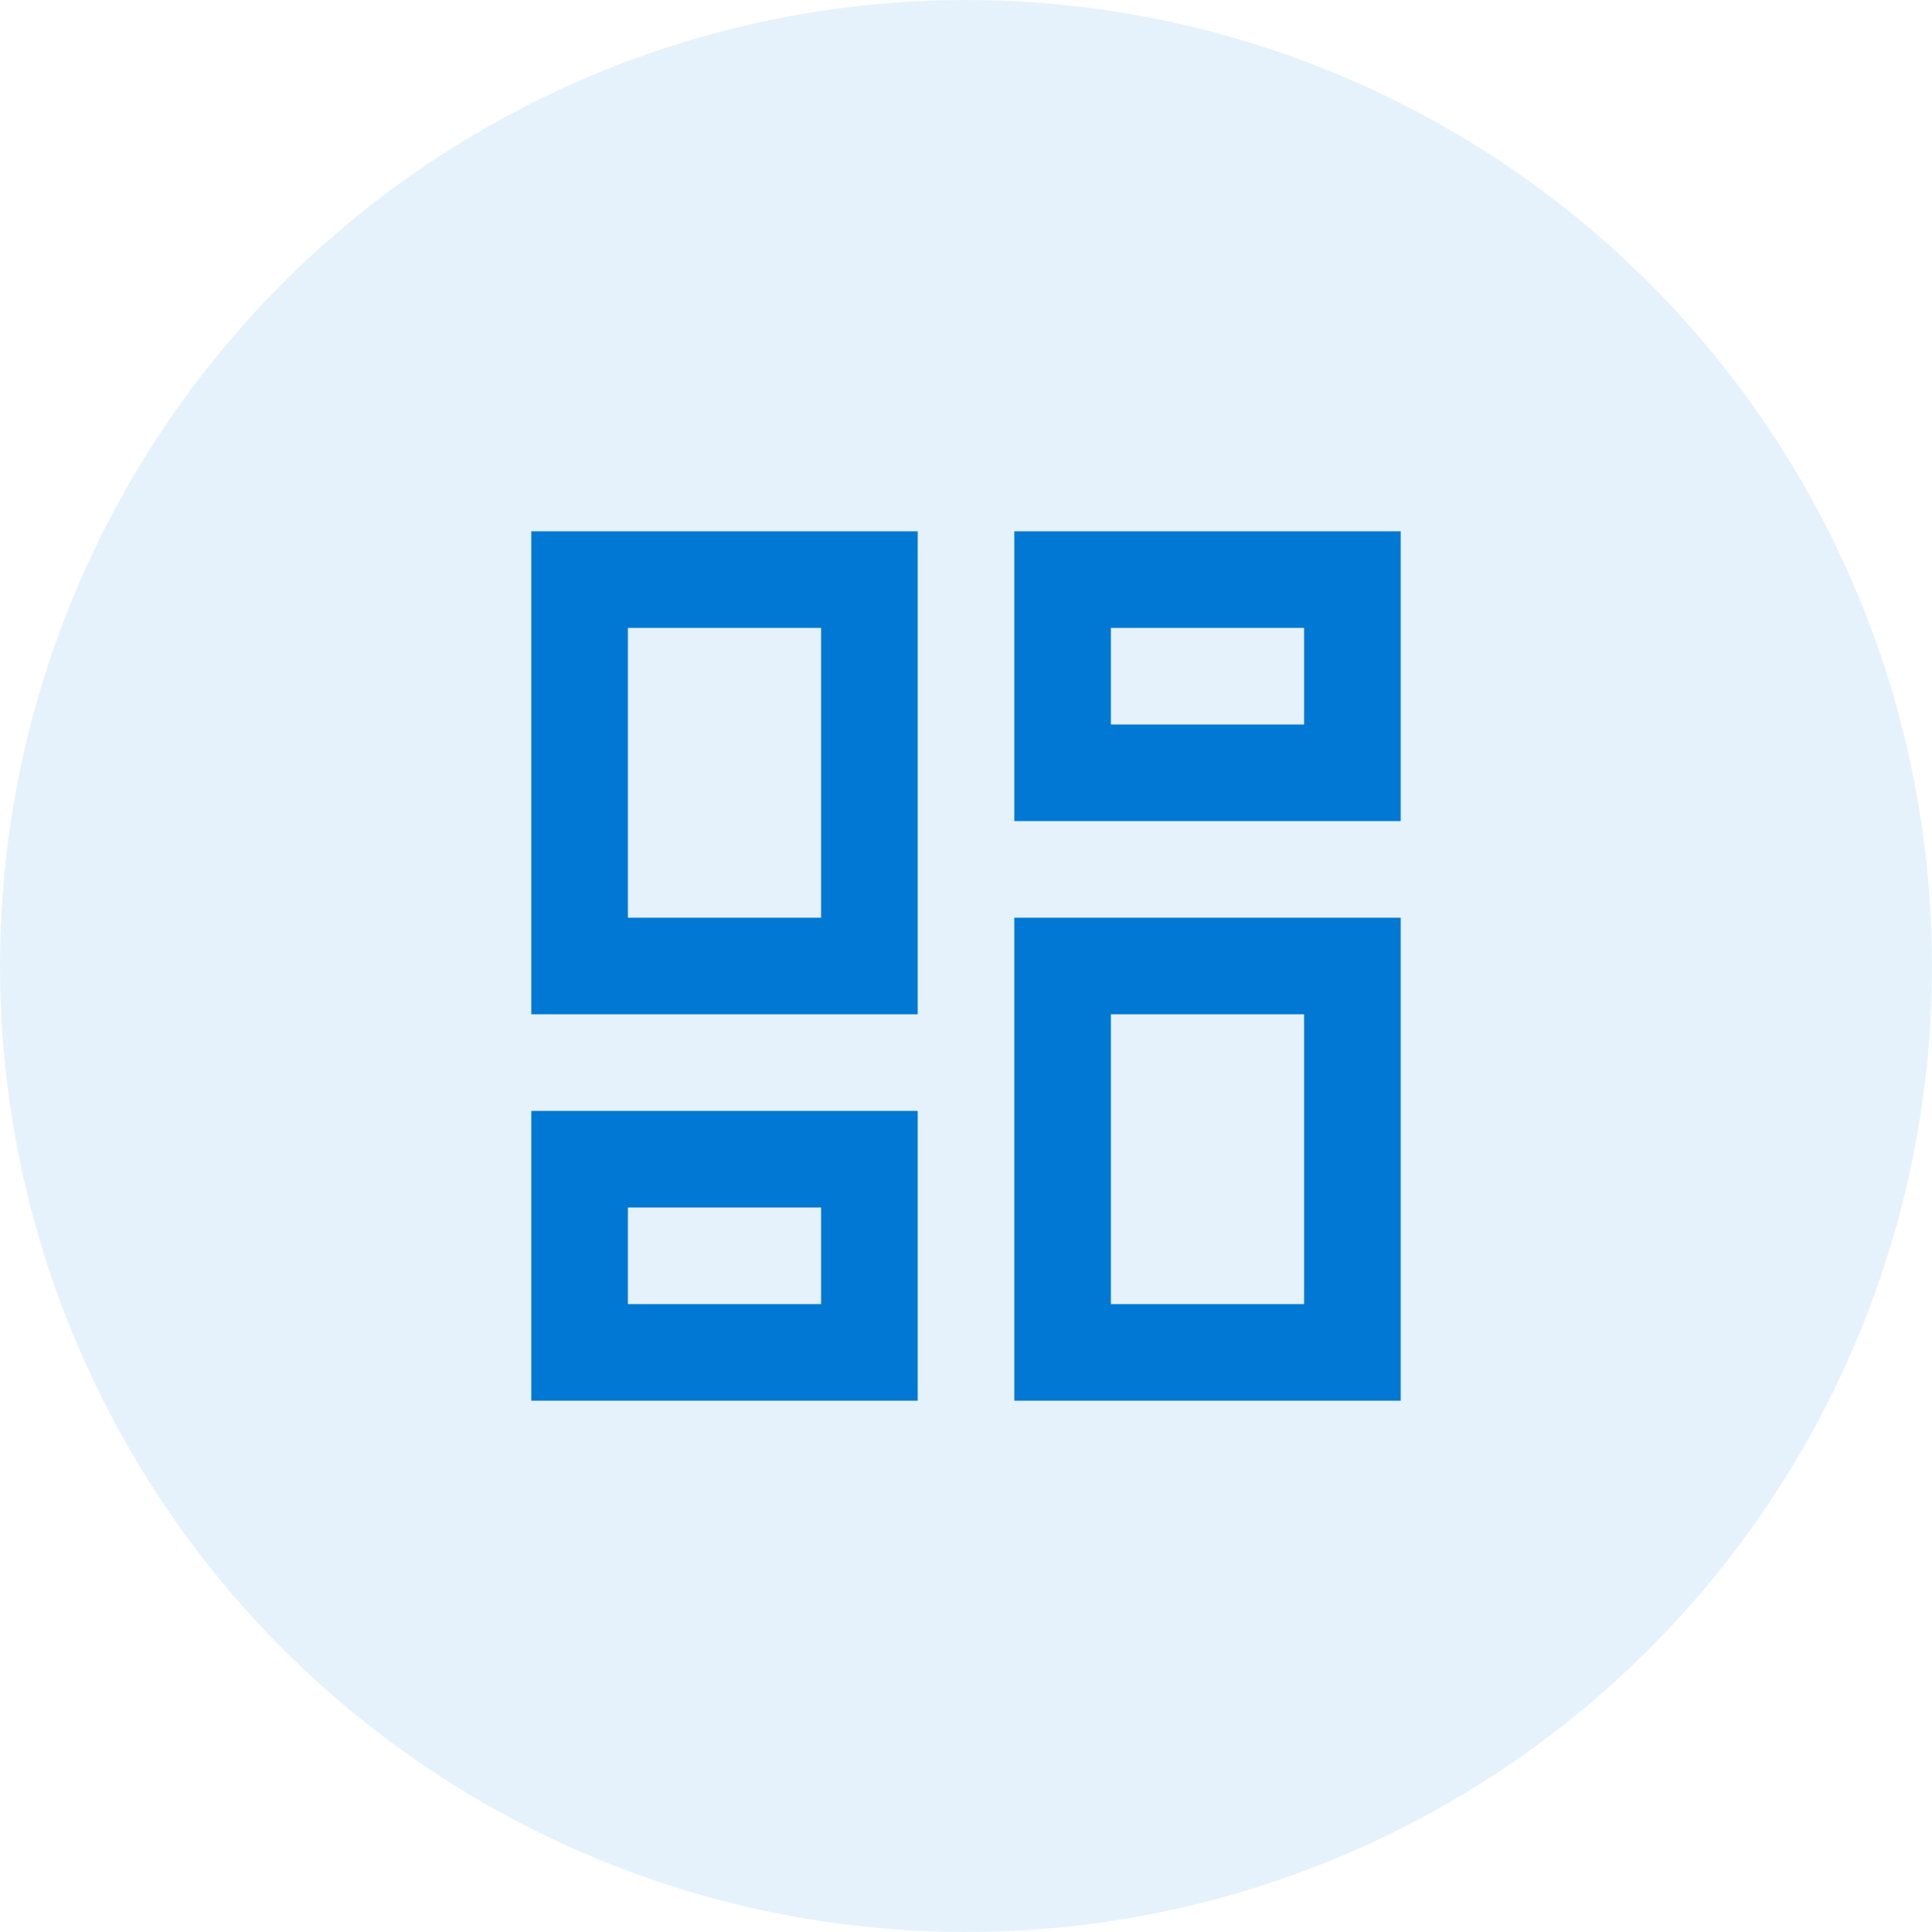
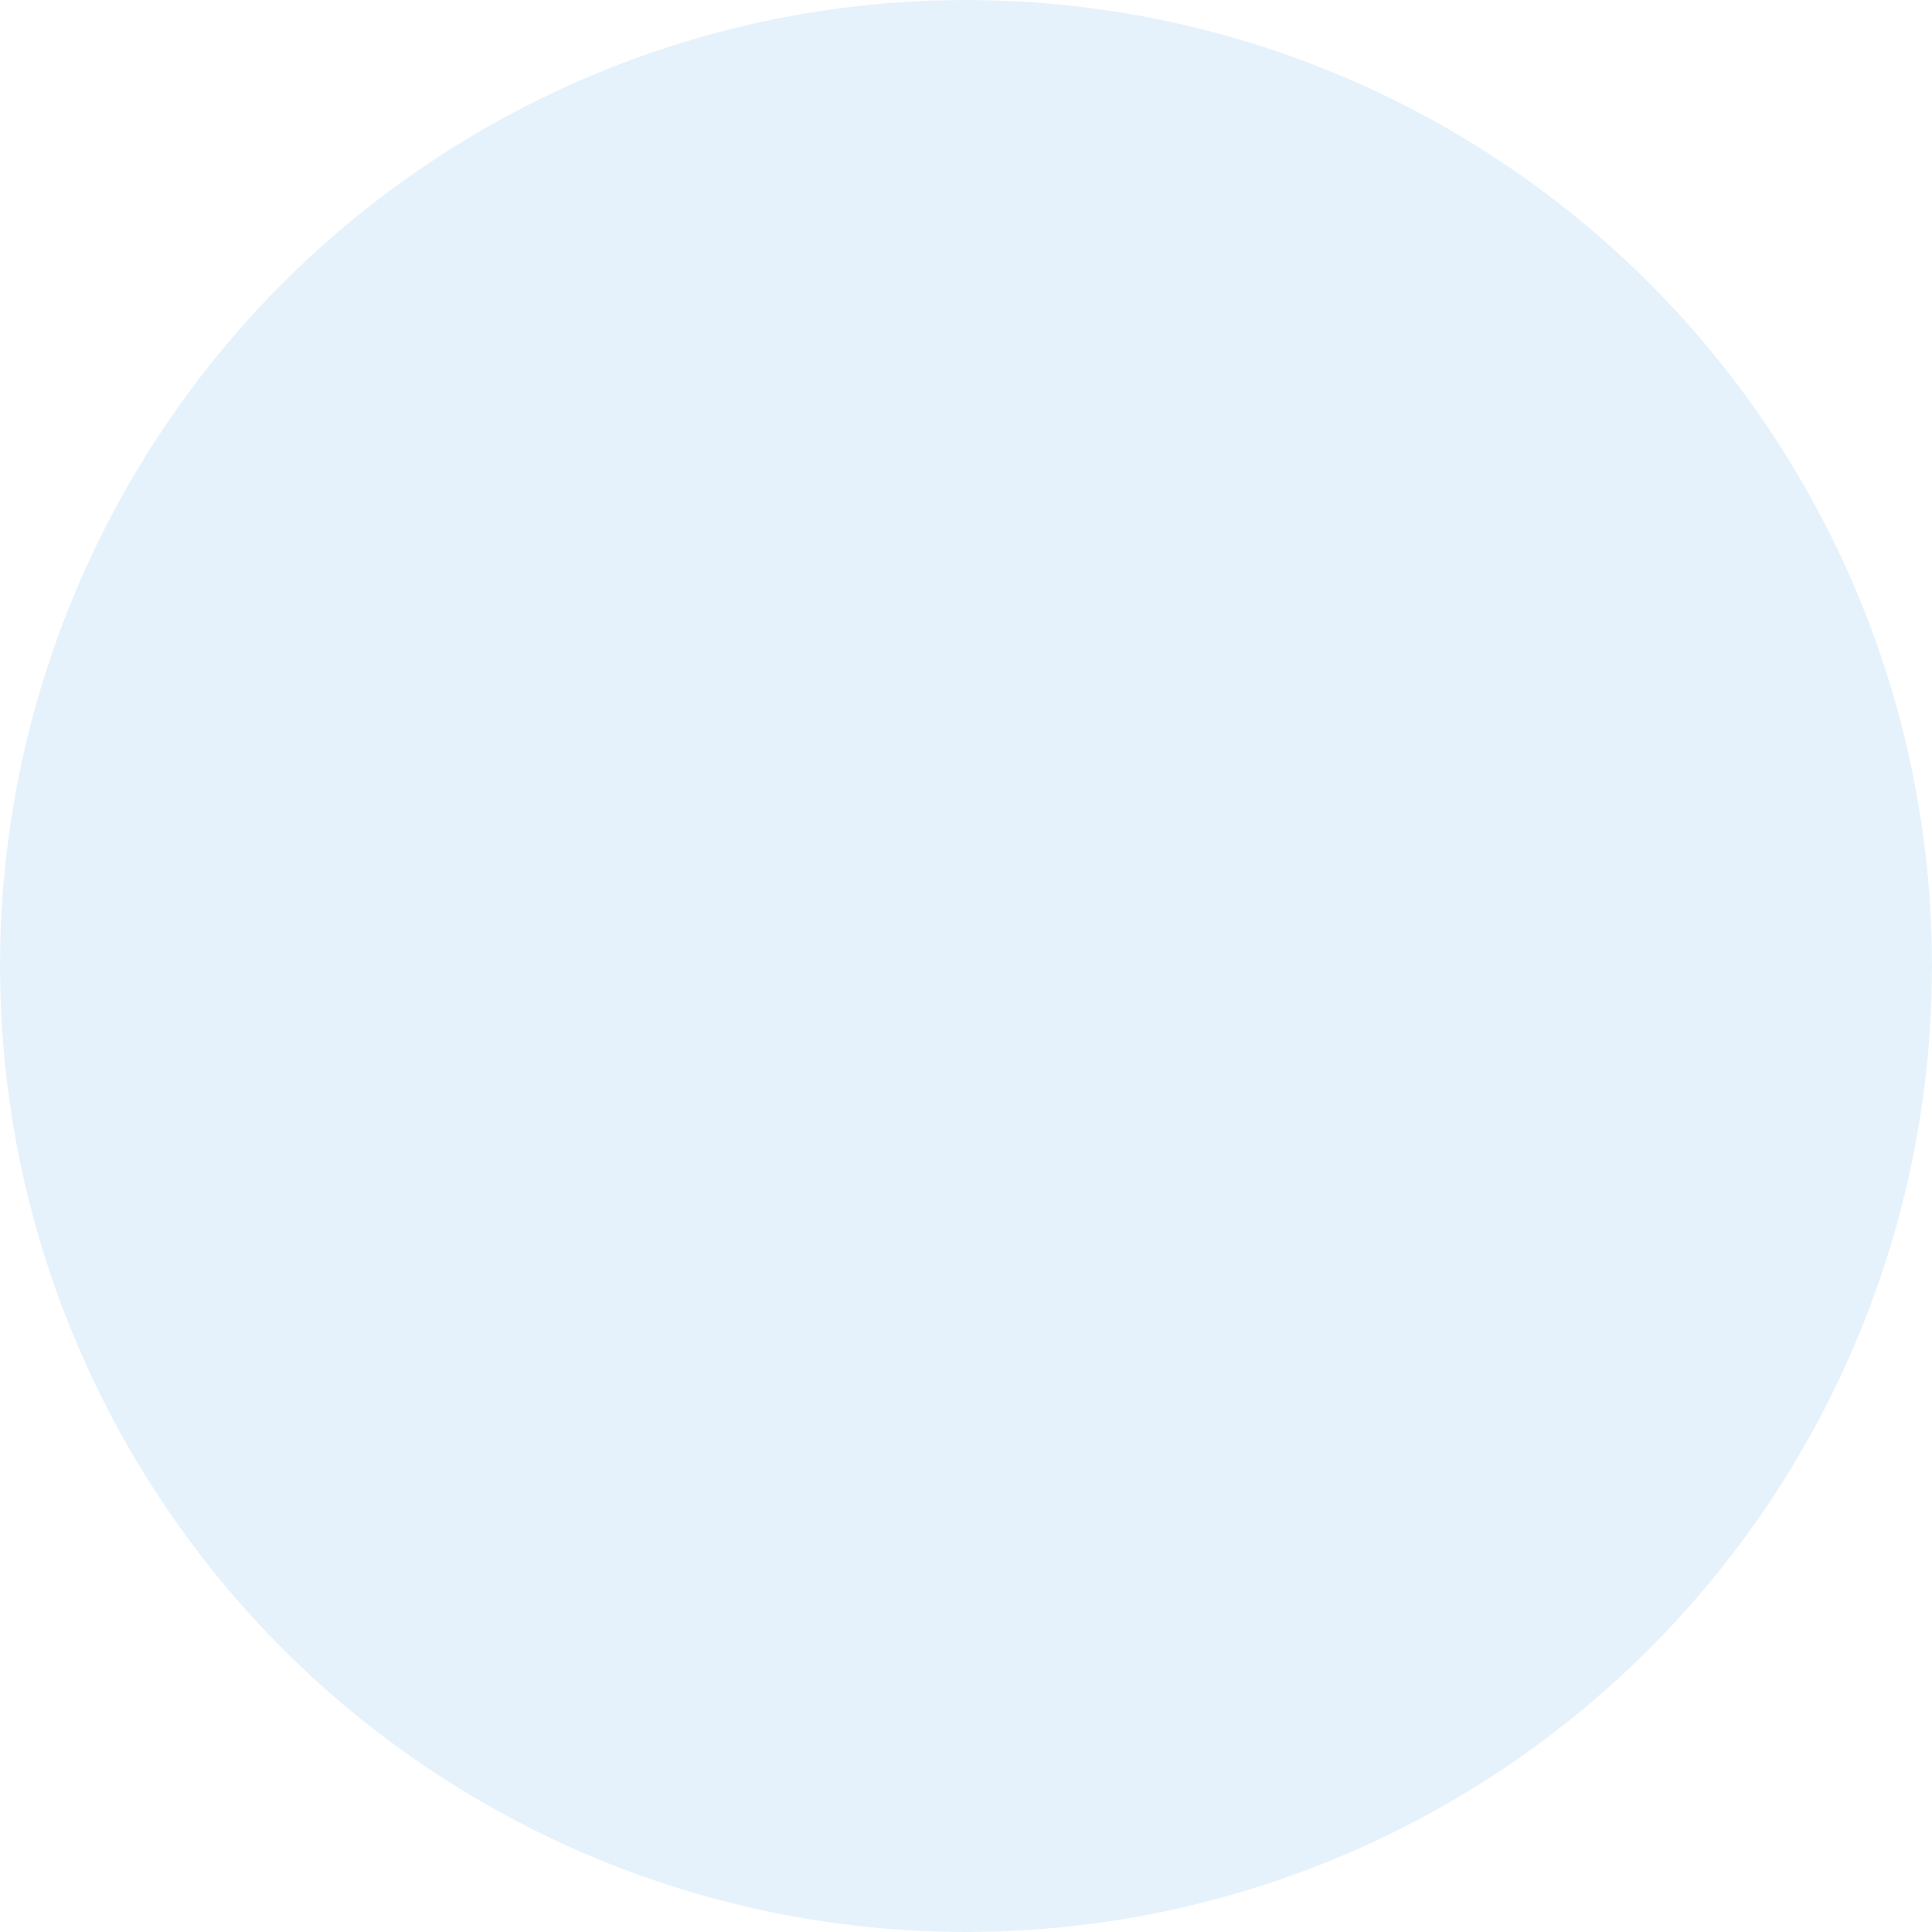
<svg xmlns="http://www.w3.org/2000/svg" width="40" height="40" viewBox="0 0 40 40" fill="none">
  <circle cx="20" cy="20" r="20" fill="#0078D4" fill-opacity="0.1" />
-   <path d="M21 17V11H29V17H21ZM11 21V11H19V21H11ZM21 29V19H29V29H21ZM11 29V23H19V29H11ZM13 19H17V13H13V19ZM23 27H27V21H23V27ZM23 15H27V13H23V15ZM13 27H17V25H13V27Z" fill="#0078D4" />
</svg>